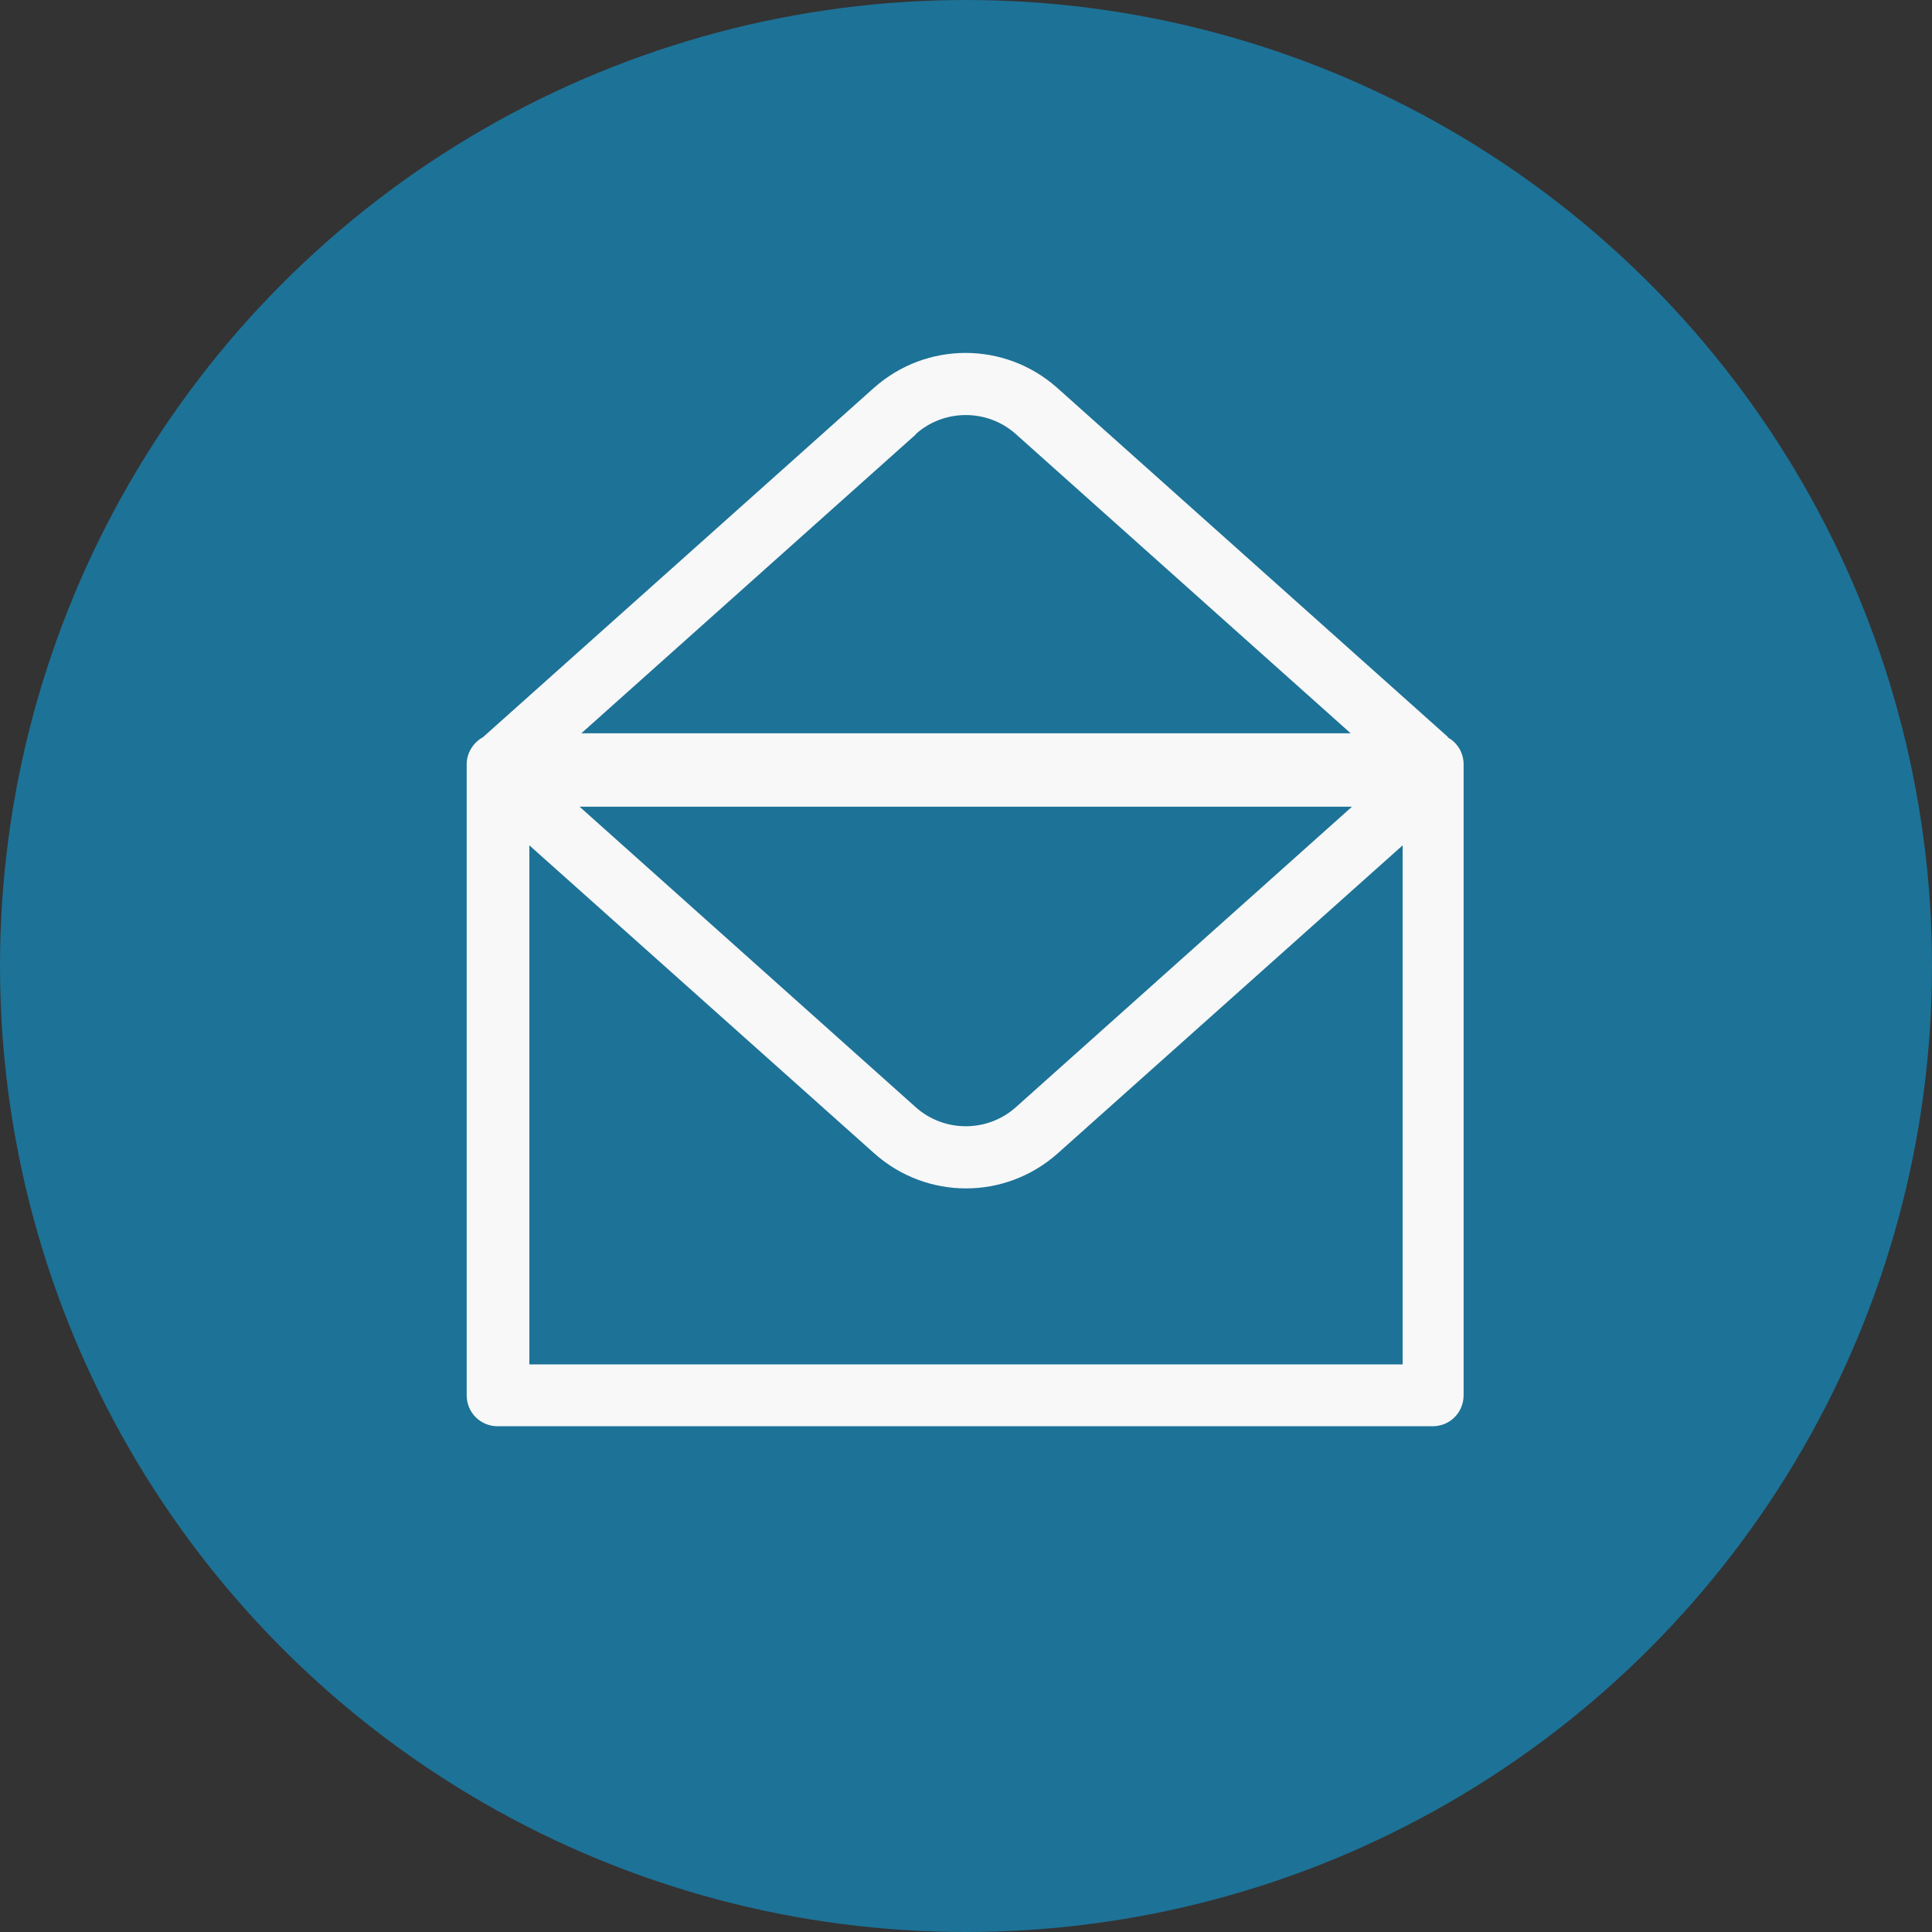
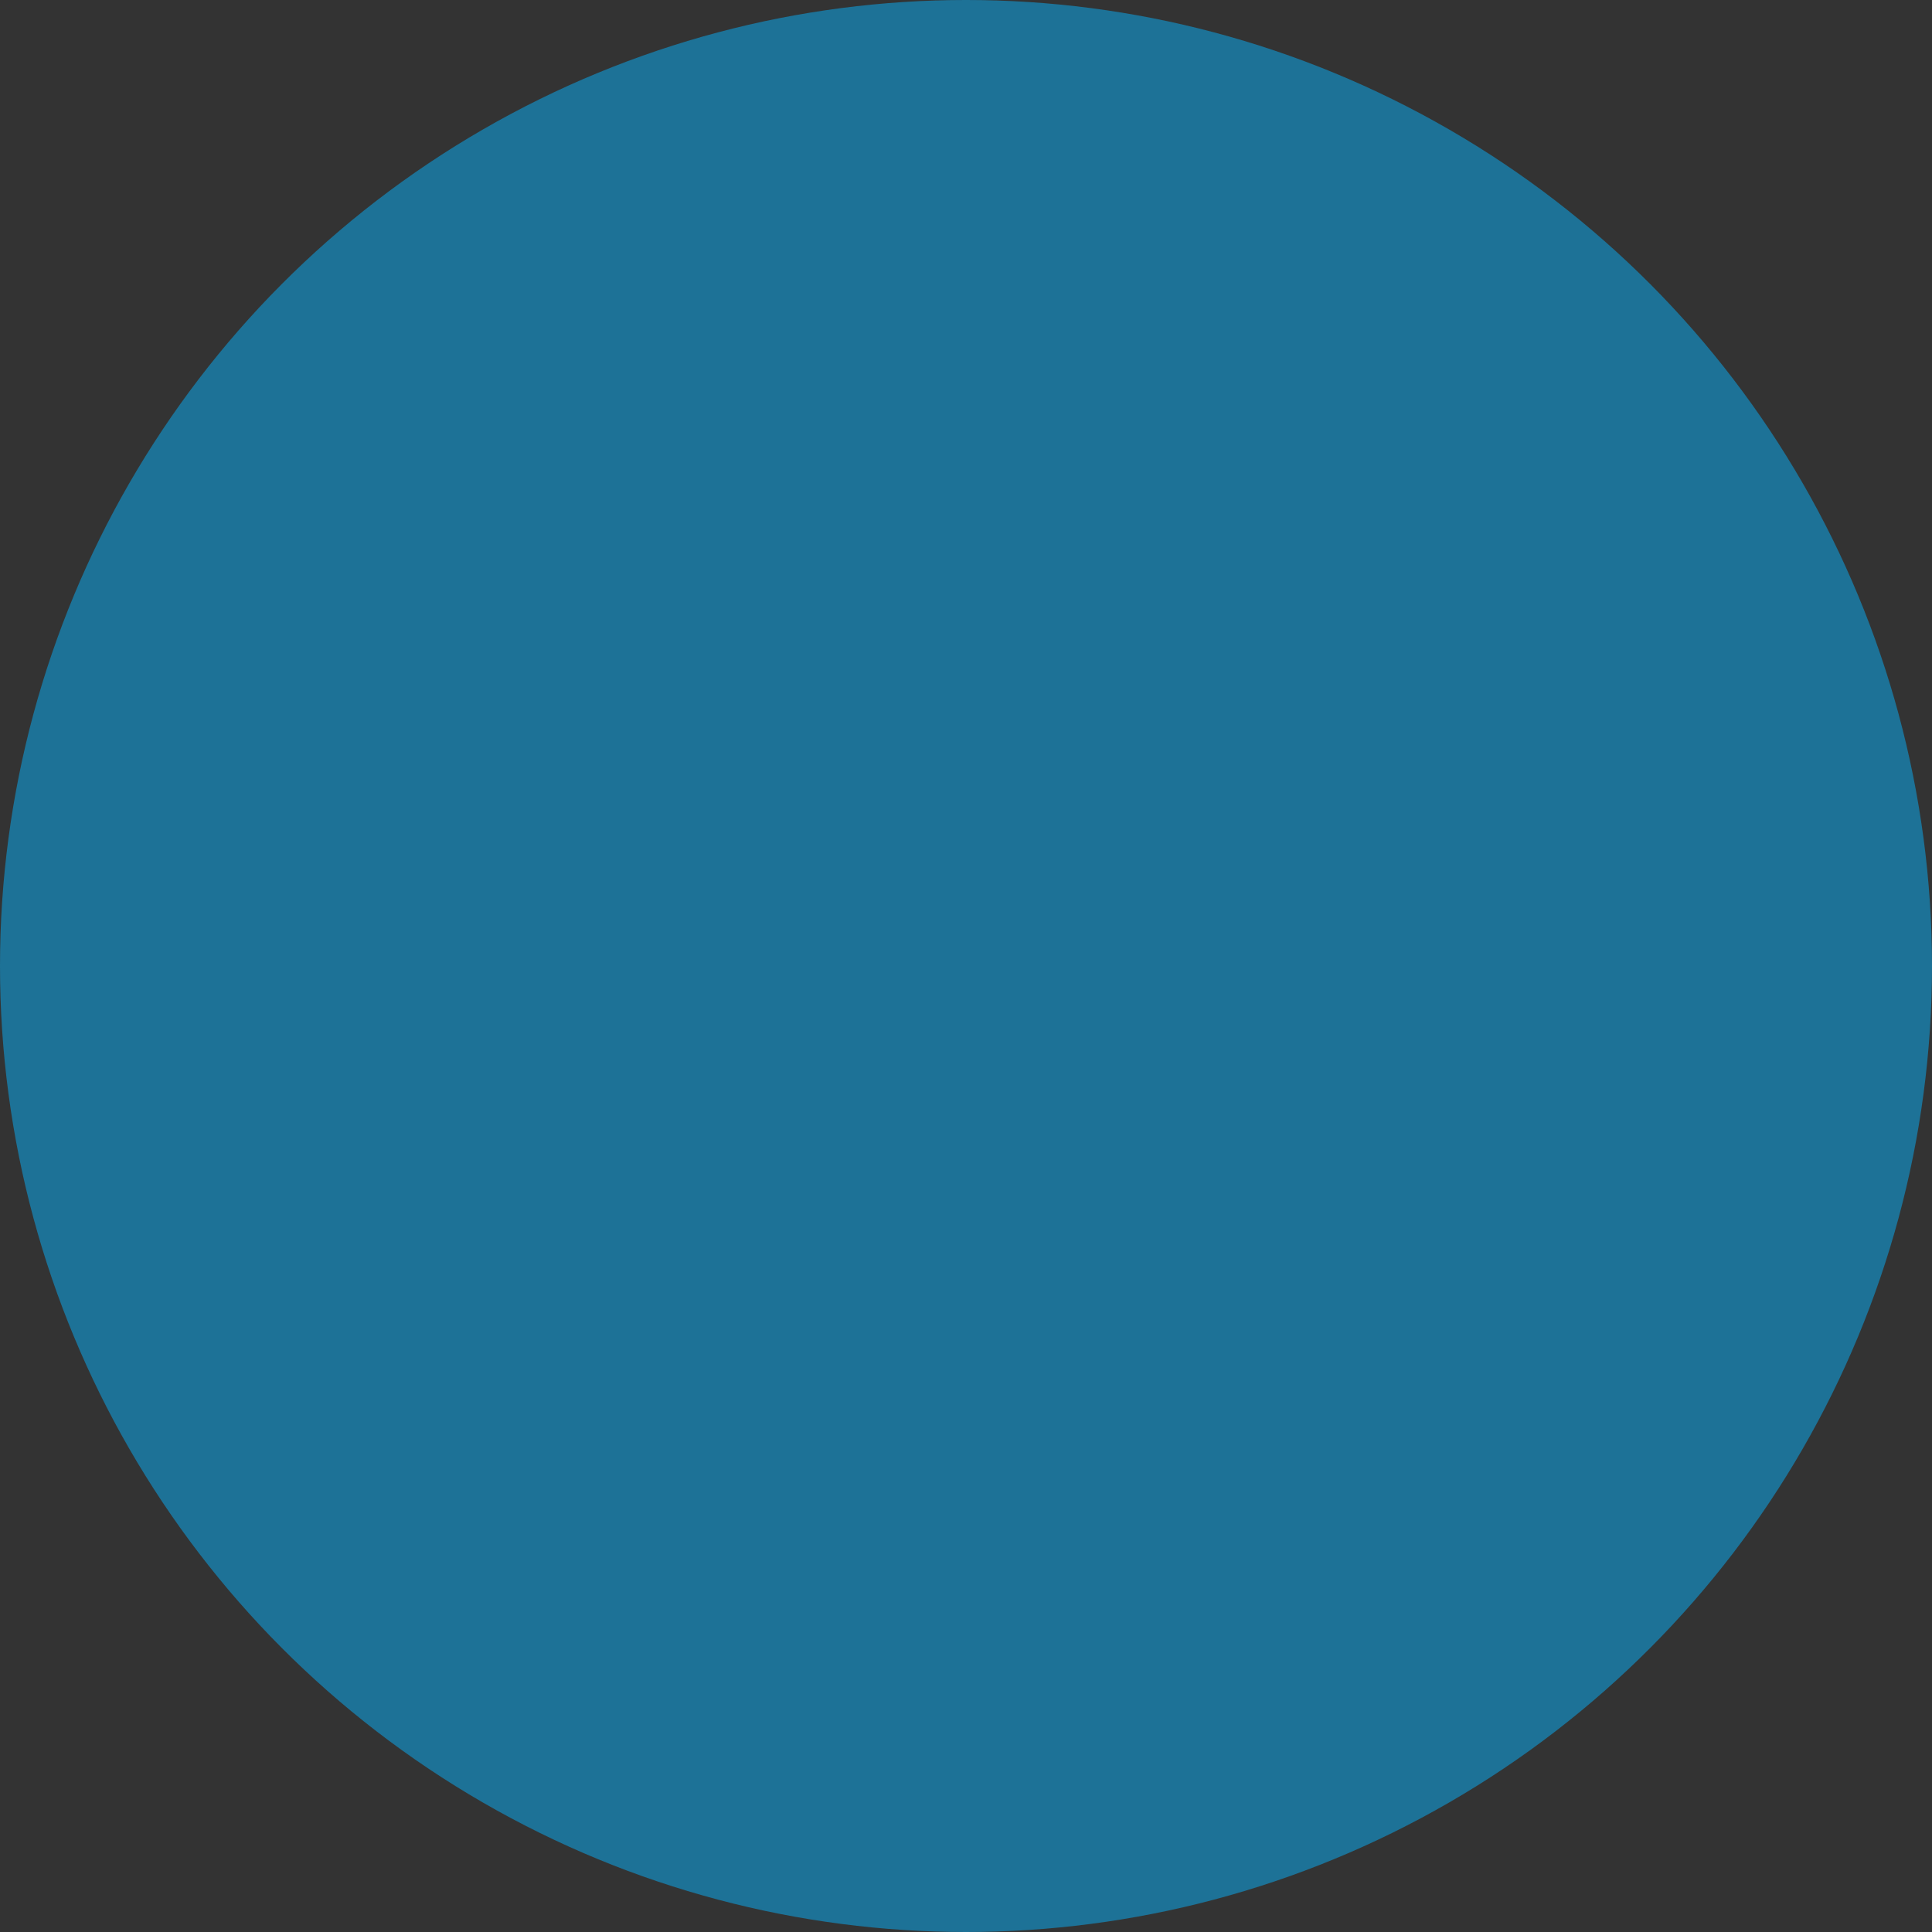
<svg xmlns="http://www.w3.org/2000/svg" id="Layer_2" data-name="Layer 2" viewBox="0 0 45 45">
  <rect x="0" y="0" width="45" height="45" fill="#333333" stroke="none" />
  <defs>
    <style> .cls-1 { fill: #1d7297; } .cls-2 { fill: #f8f8f8; } </style>
  </defs>
  <g id="conact">
    <g>
      <circle class="cls-1" cx="22.5" cy="22.5" r="22.5" />
-       <path class="cls-2" d="m33.73,17.17l-9.11-8.14c-.61-.54-1.37-.81-2.13-.81s-1.52.27-2.13.81l-9.11,8.14c-.22.12-.38.36-.38.63v14.7c0,.4.32.72.72.72h21.78c.4,0,.72-.32.72-.72v-14.7c0-.27-.15-.51-.38-.63Zm-2.24,1.62l-7.83,7c-.66.59-1.67.59-2.33,0l-7.83-7h18Zm-10.16-8.68c.66-.59,1.67-.59,2.33,0l7.8,6.97H13.54l7.8-6.97Zm-9,21.67v-12.09l8.04,7.18c.61.54,1.37.81,2.13.81s1.52-.27,2.13-.81l8.04-7.18v12.09H12.33Z" />
    </g>
  </g>
</svg>